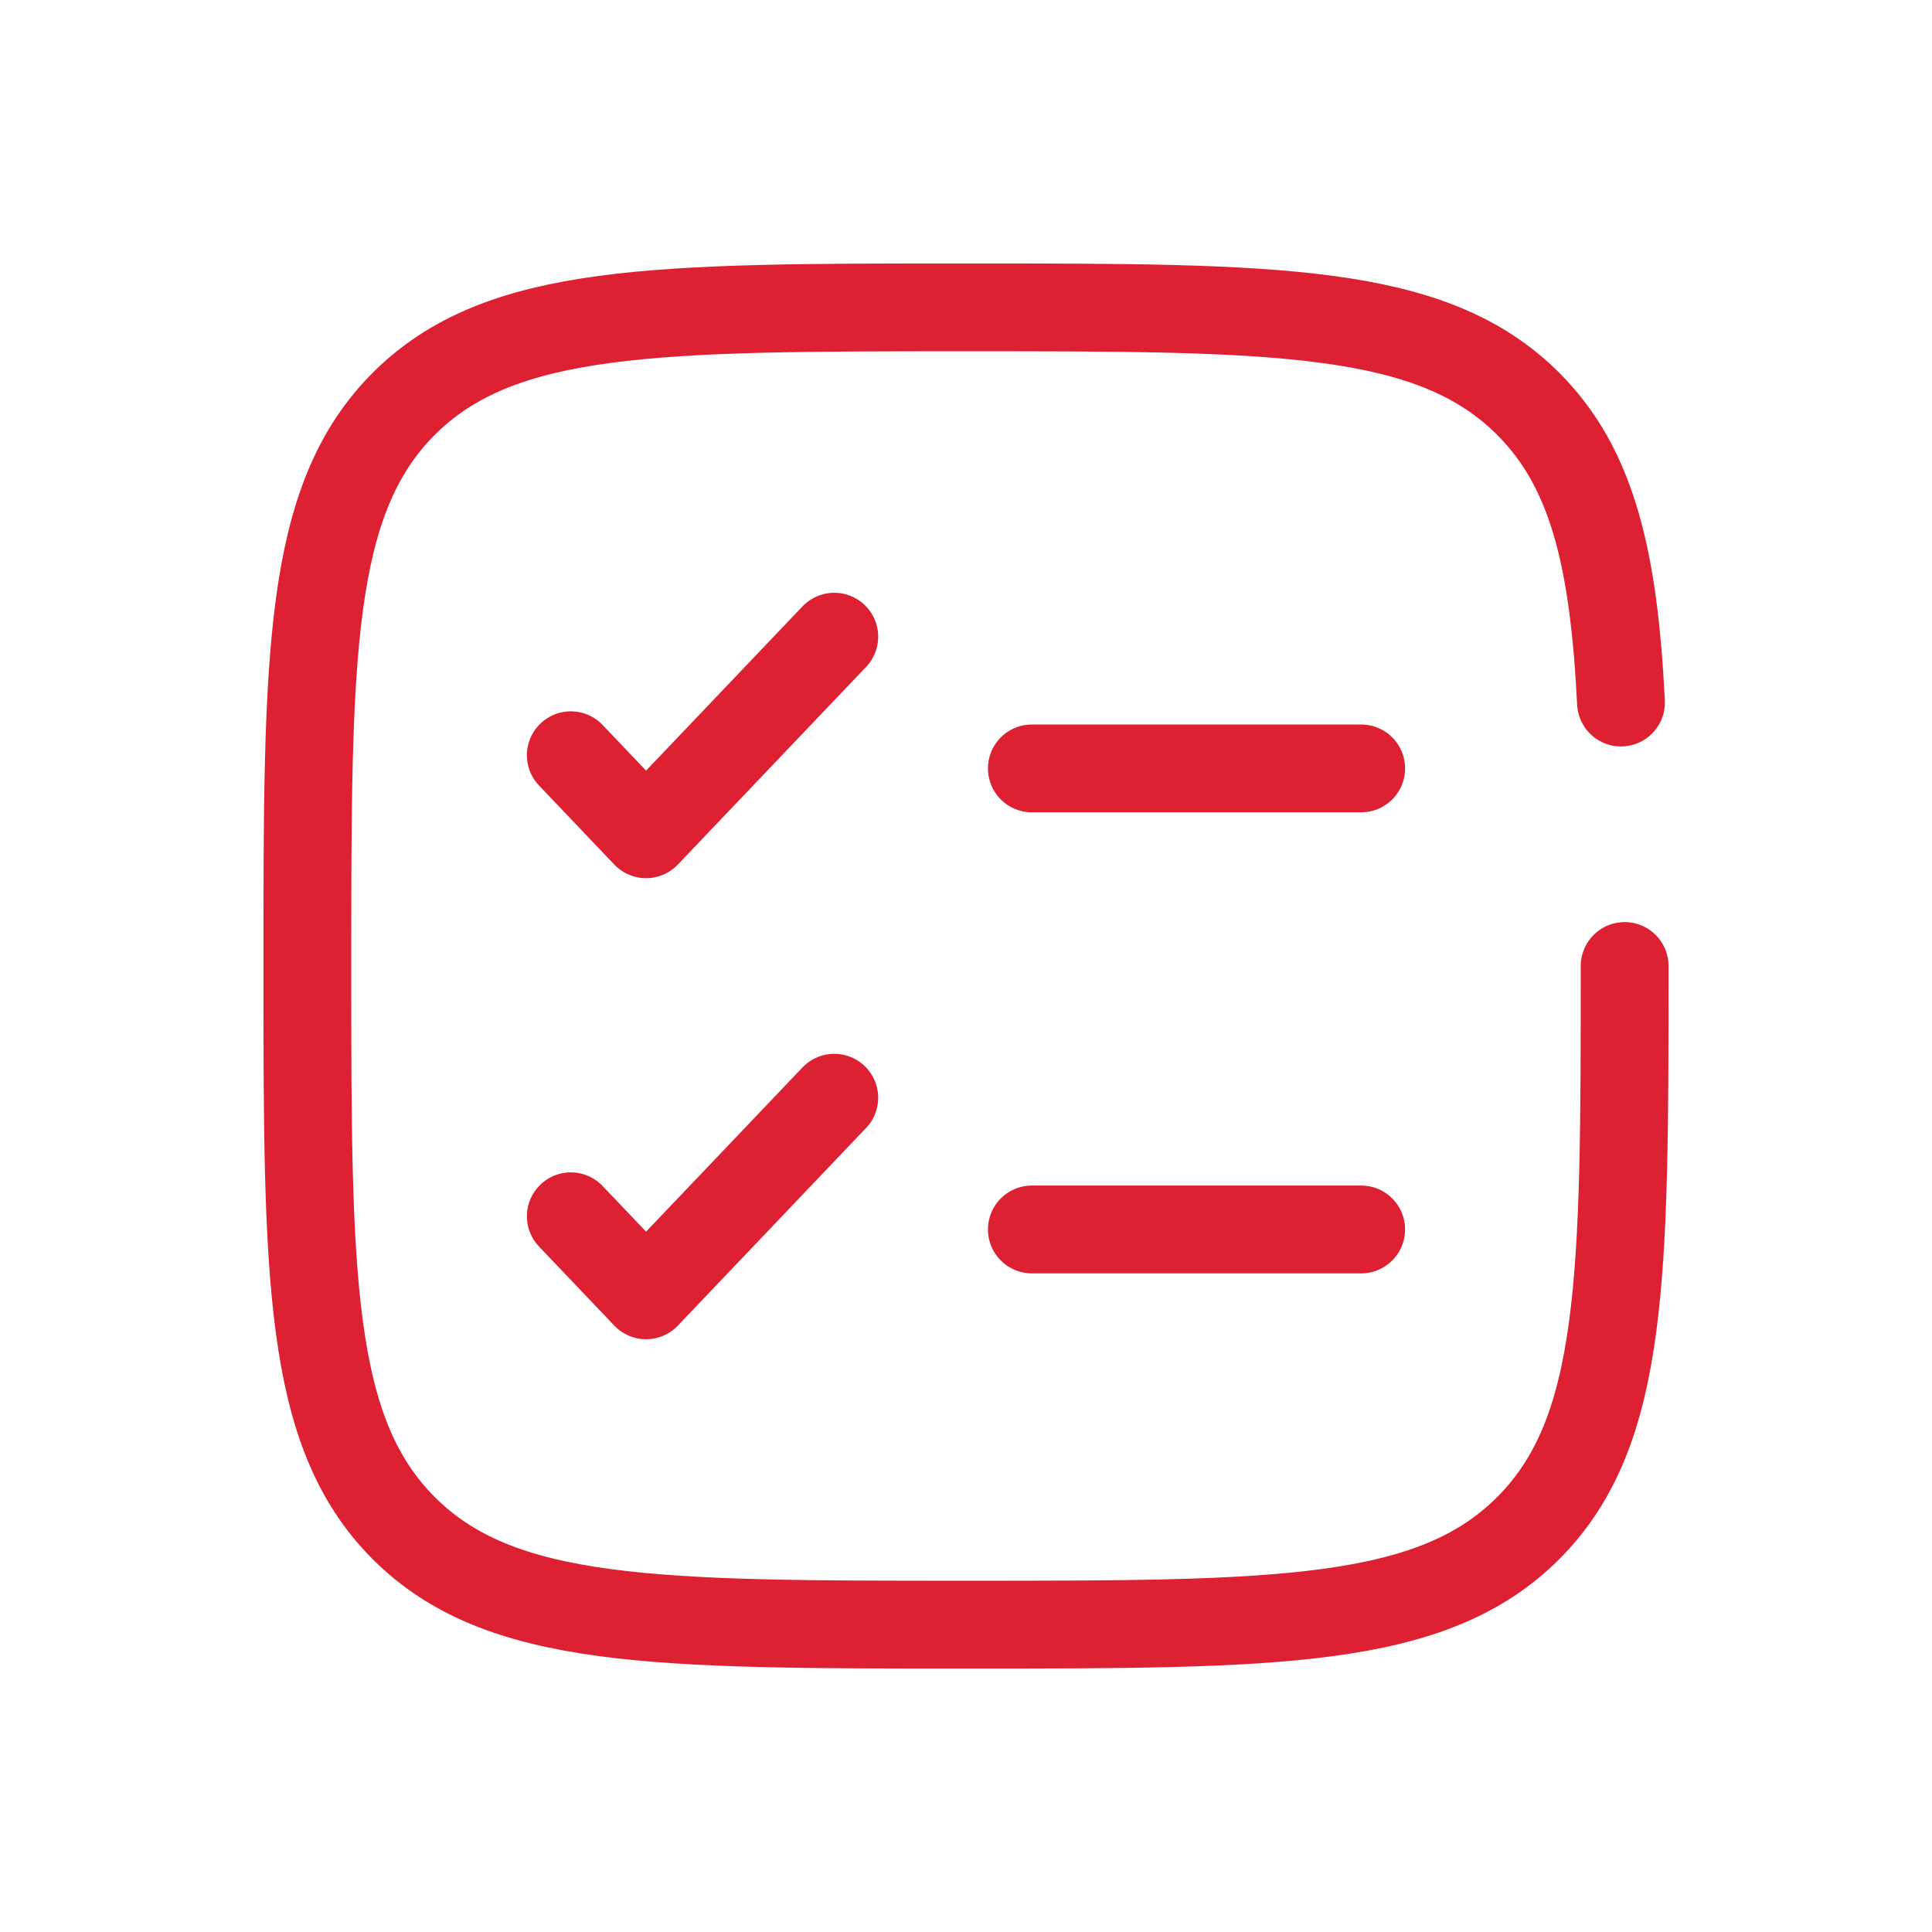
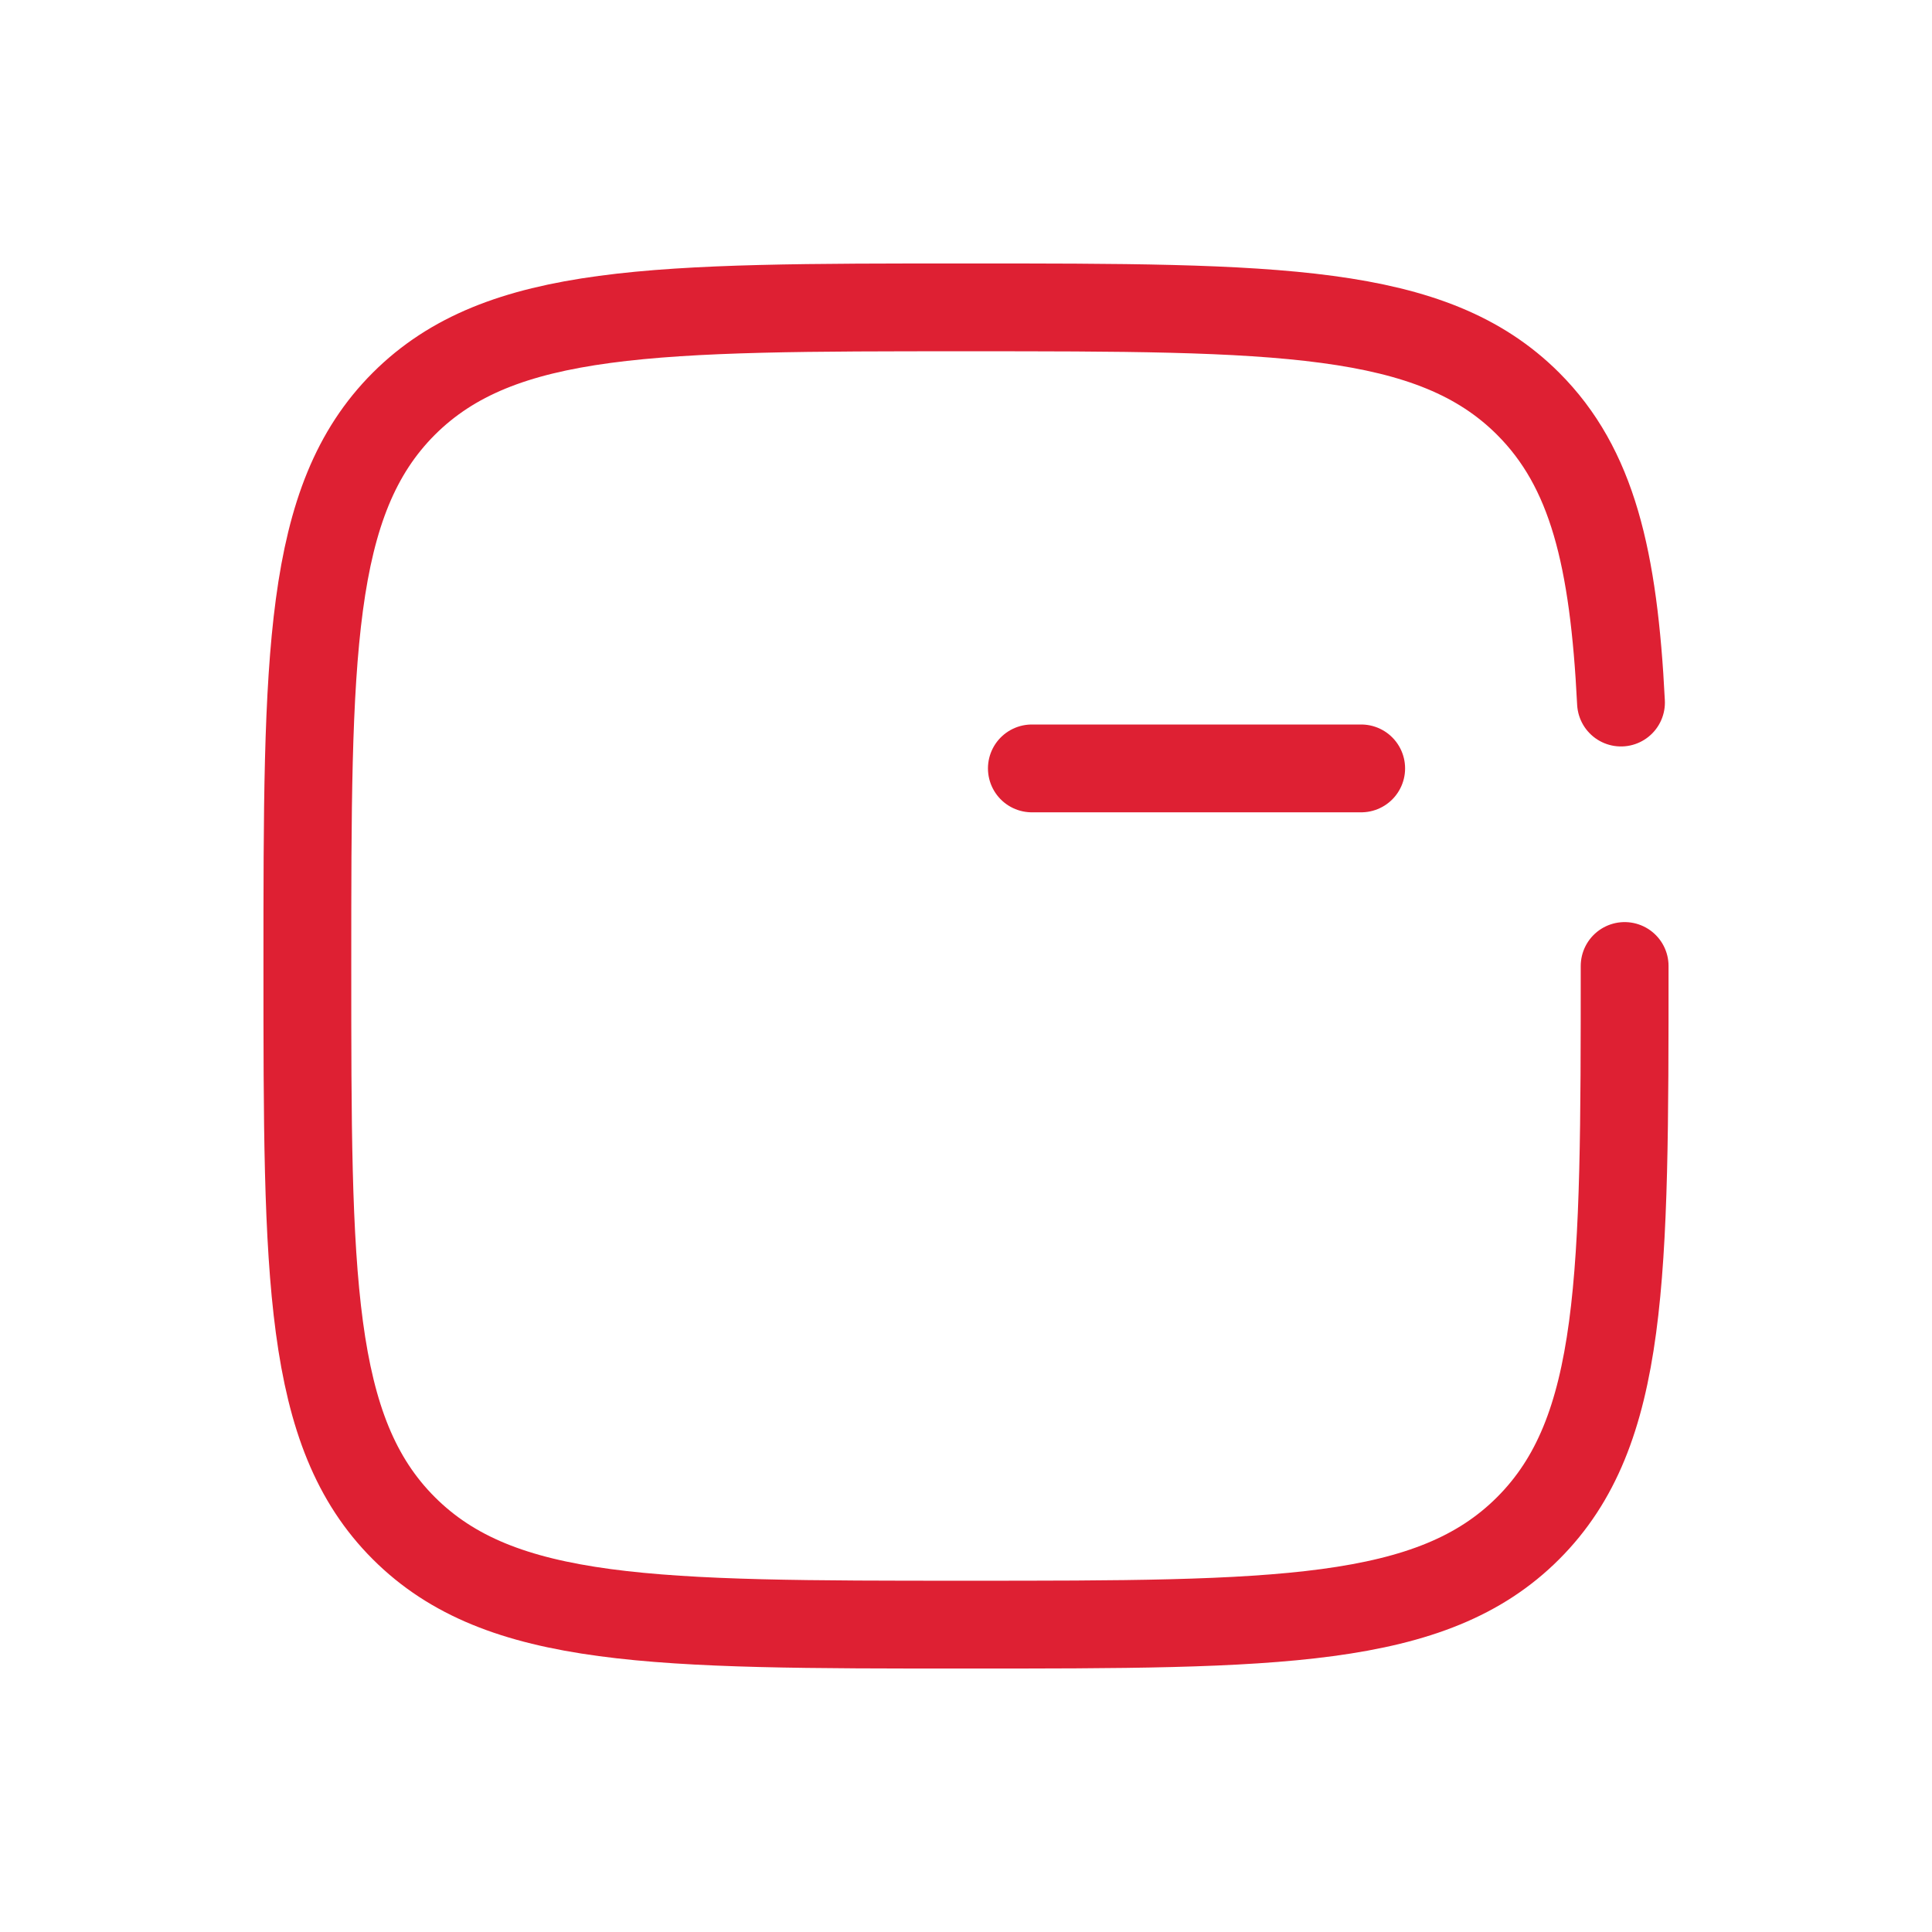
<svg xmlns="http://www.w3.org/2000/svg" width="44" height="44" viewBox="0 0 44 44" fill="none">
-   <path d="M13 27.7L14.714 29.5L19 25M13 17.2L14.714 19L19 14.5" stroke="#DE2033" stroke-width="2" stroke-linecap="round" stroke-linejoin="round" />
-   <path d="M23.5 17.5H31M23.5 28H31M37 22C37 29.071 37 32.606 34.803 34.803C32.608 37 29.071 37 22 37C14.929 37 11.393 37 9.196 34.803C7 32.608 7 29.071 7 22C7 14.929 7 11.393 9.196 9.196C11.395 7 14.929 7 22 7C29.071 7 32.606 7 34.803 9.196C36.264 10.657 36.752 12.71 36.917 16" stroke="#DE2033" stroke-width="2" stroke-linecap="round" />
+   <path d="M23.5 17.5H31H31M37 22C37 29.071 37 32.606 34.803 34.803C32.608 37 29.071 37 22 37C14.929 37 11.393 37 9.196 34.803C7 32.608 7 29.071 7 22C7 14.929 7 11.393 9.196 9.196C11.395 7 14.929 7 22 7C29.071 7 32.606 7 34.803 9.196C36.264 10.657 36.752 12.71 36.917 16" stroke="#DE2033" stroke-width="2" stroke-linecap="round" />
</svg>